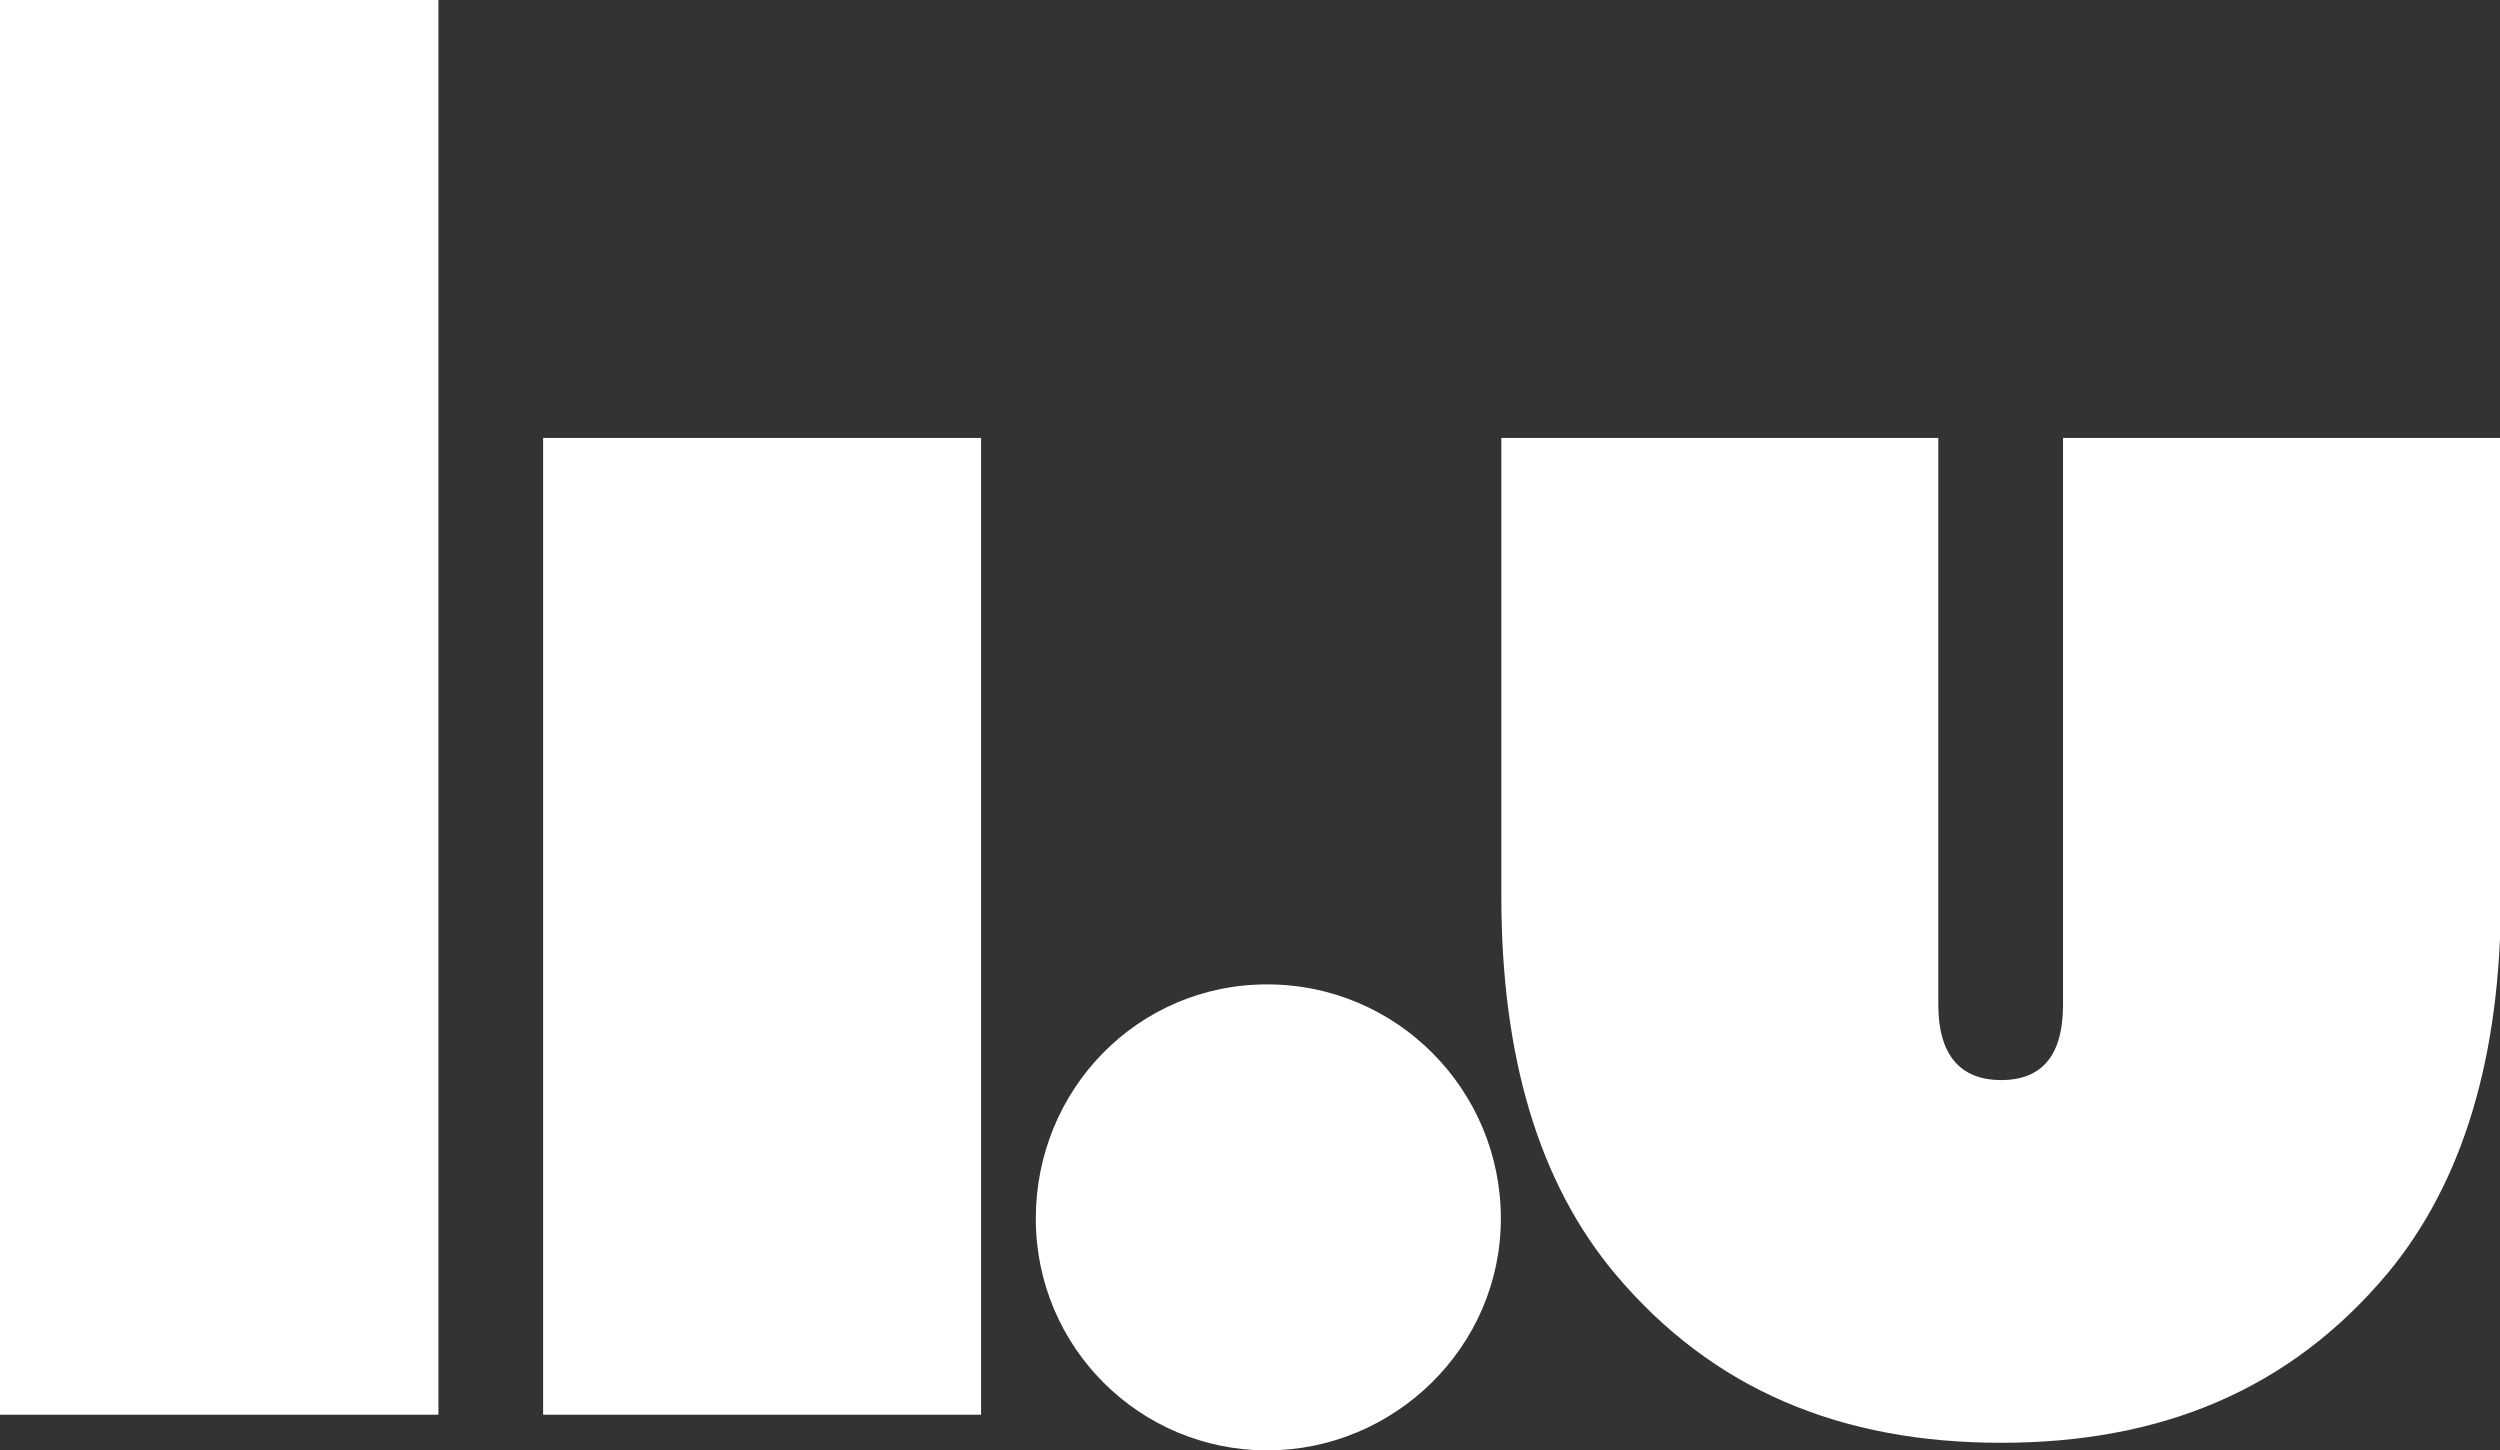
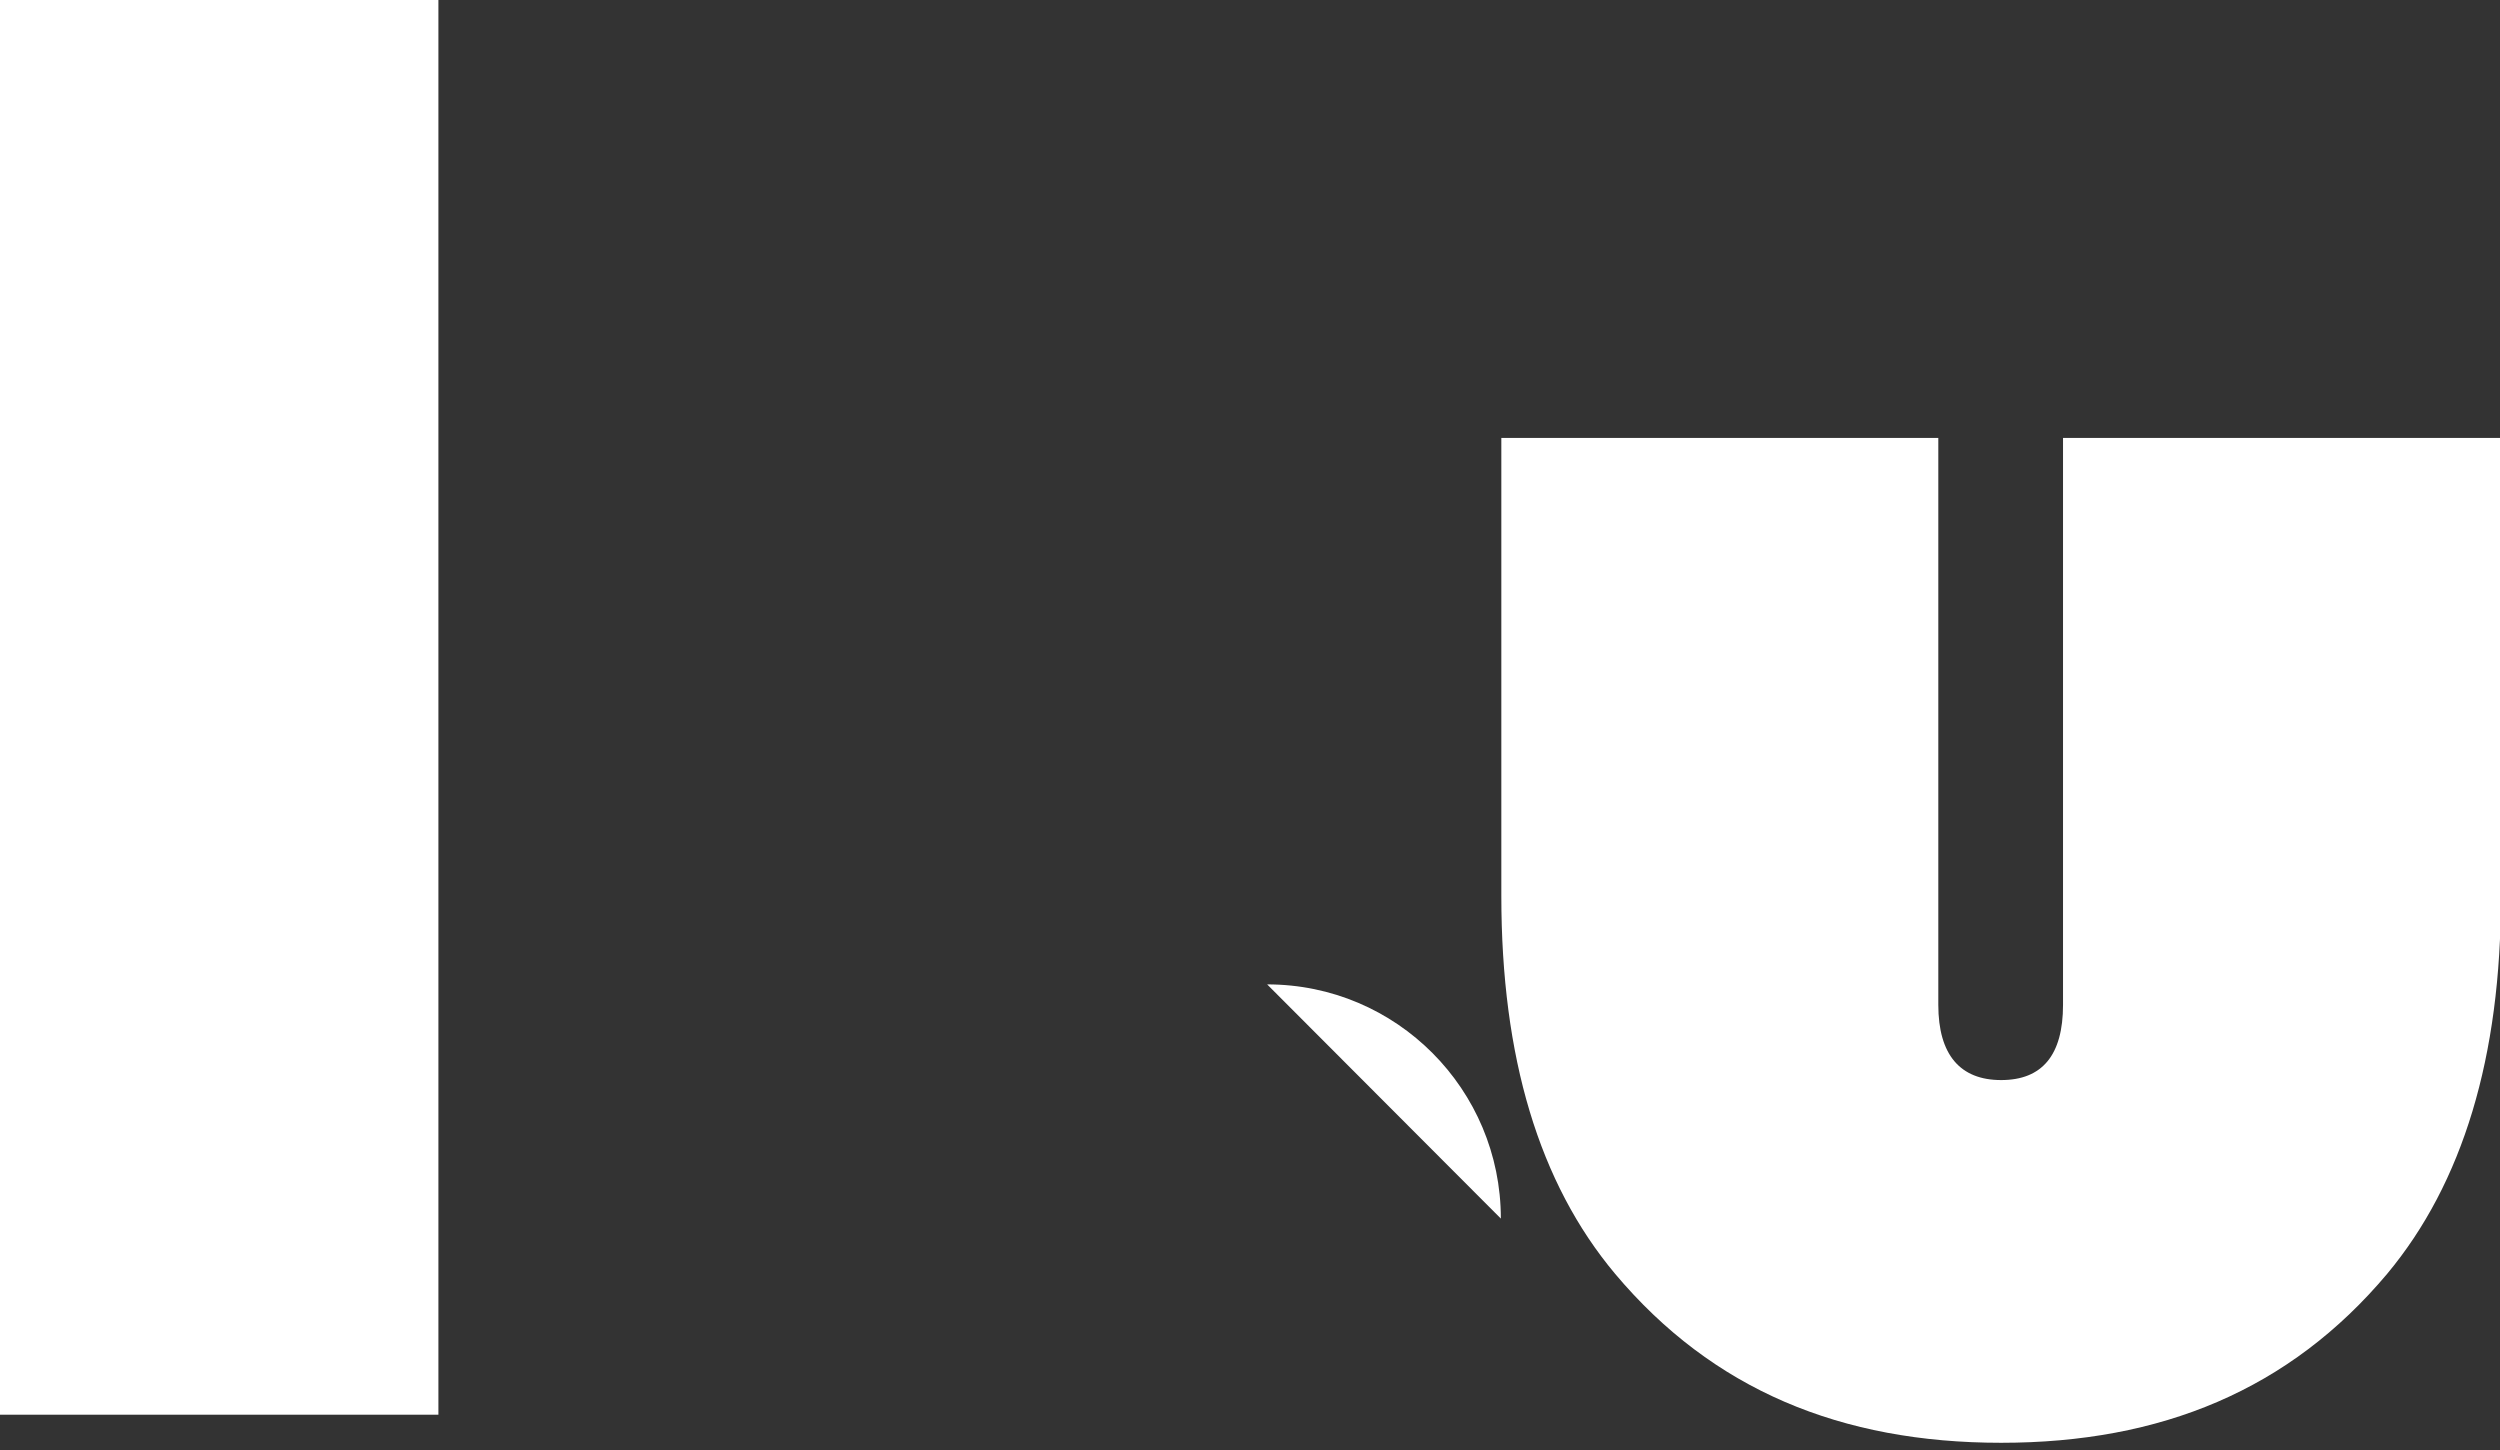
<svg xmlns="http://www.w3.org/2000/svg" id="Layer_2" data-name="Layer 2" viewBox="0 0 52.52 30.47">
  <rect x="0" y="0" width="52.52" height="30.47" fill="#333333" stroke="none" />
  <defs>
    <style>
      .cls-1 {
        fill: #fff;
      }
    </style>
  </defs>
  <g id="Layer_1-2" data-name="Layer 1">
    <g>
-       <rect class="cls-1" x="11.41" y="9.2" width="9.2" height="20.52" />
      <rect class="cls-1" width="9.21" height="29.72" />
-       <path class="cls-1" d="m31.53,25.6c0-2.71-2.19-4.92-4.91-4.92s-4.86,2.21-4.86,4.92,2.19,4.87,4.86,4.87,4.91-2.17,4.91-4.87" />
+       <path class="cls-1" d="m31.53,25.6c0-2.71-2.19-4.92-4.91-4.92" />
      <path class="cls-1" d="m43.34,9.2v11.91c0,1.06-.44,1.58-1.3,1.58s-1.32-.53-1.32-1.58v-11.91h-9.18v9.62c0,3.39.79,6.03,2.39,7.94,2.05,2.44,4.75,3.55,8.11,3.55s6.06-1.11,8.11-3.55c1.59-1.91,2.39-4.55,2.39-7.94v-9.62h-9.18Z" />
    </g>
  </g>
</svg>